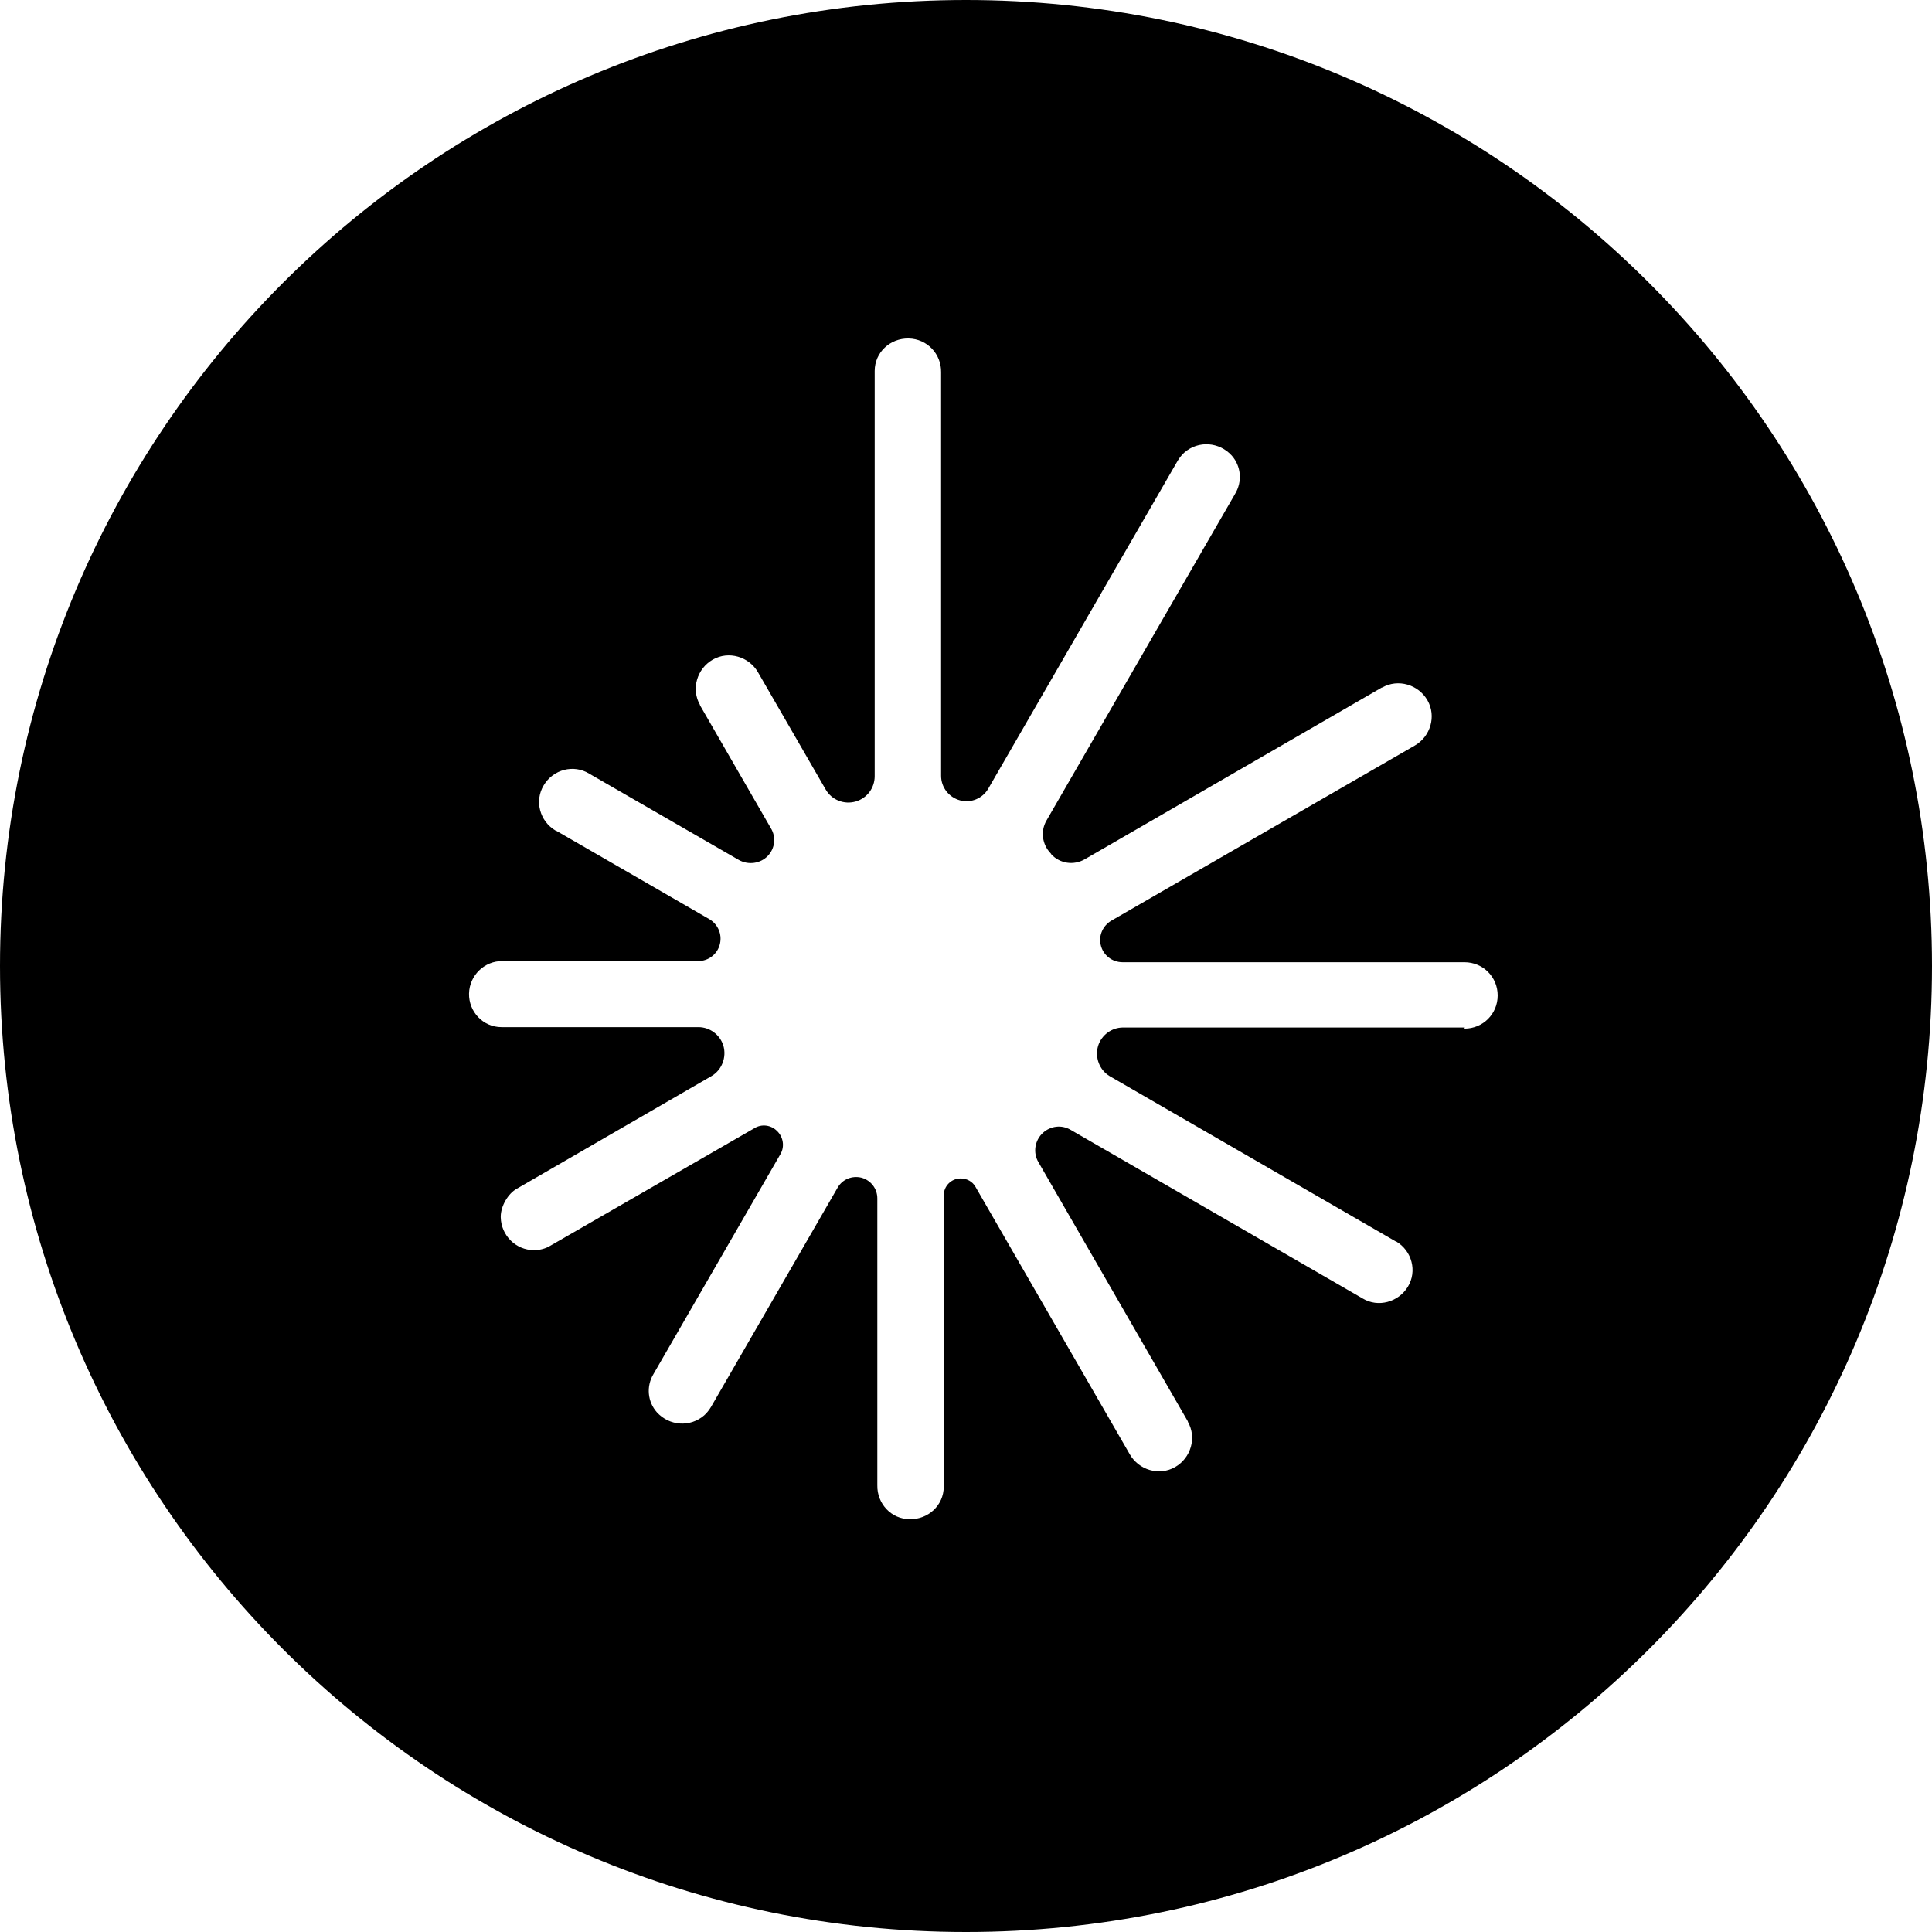
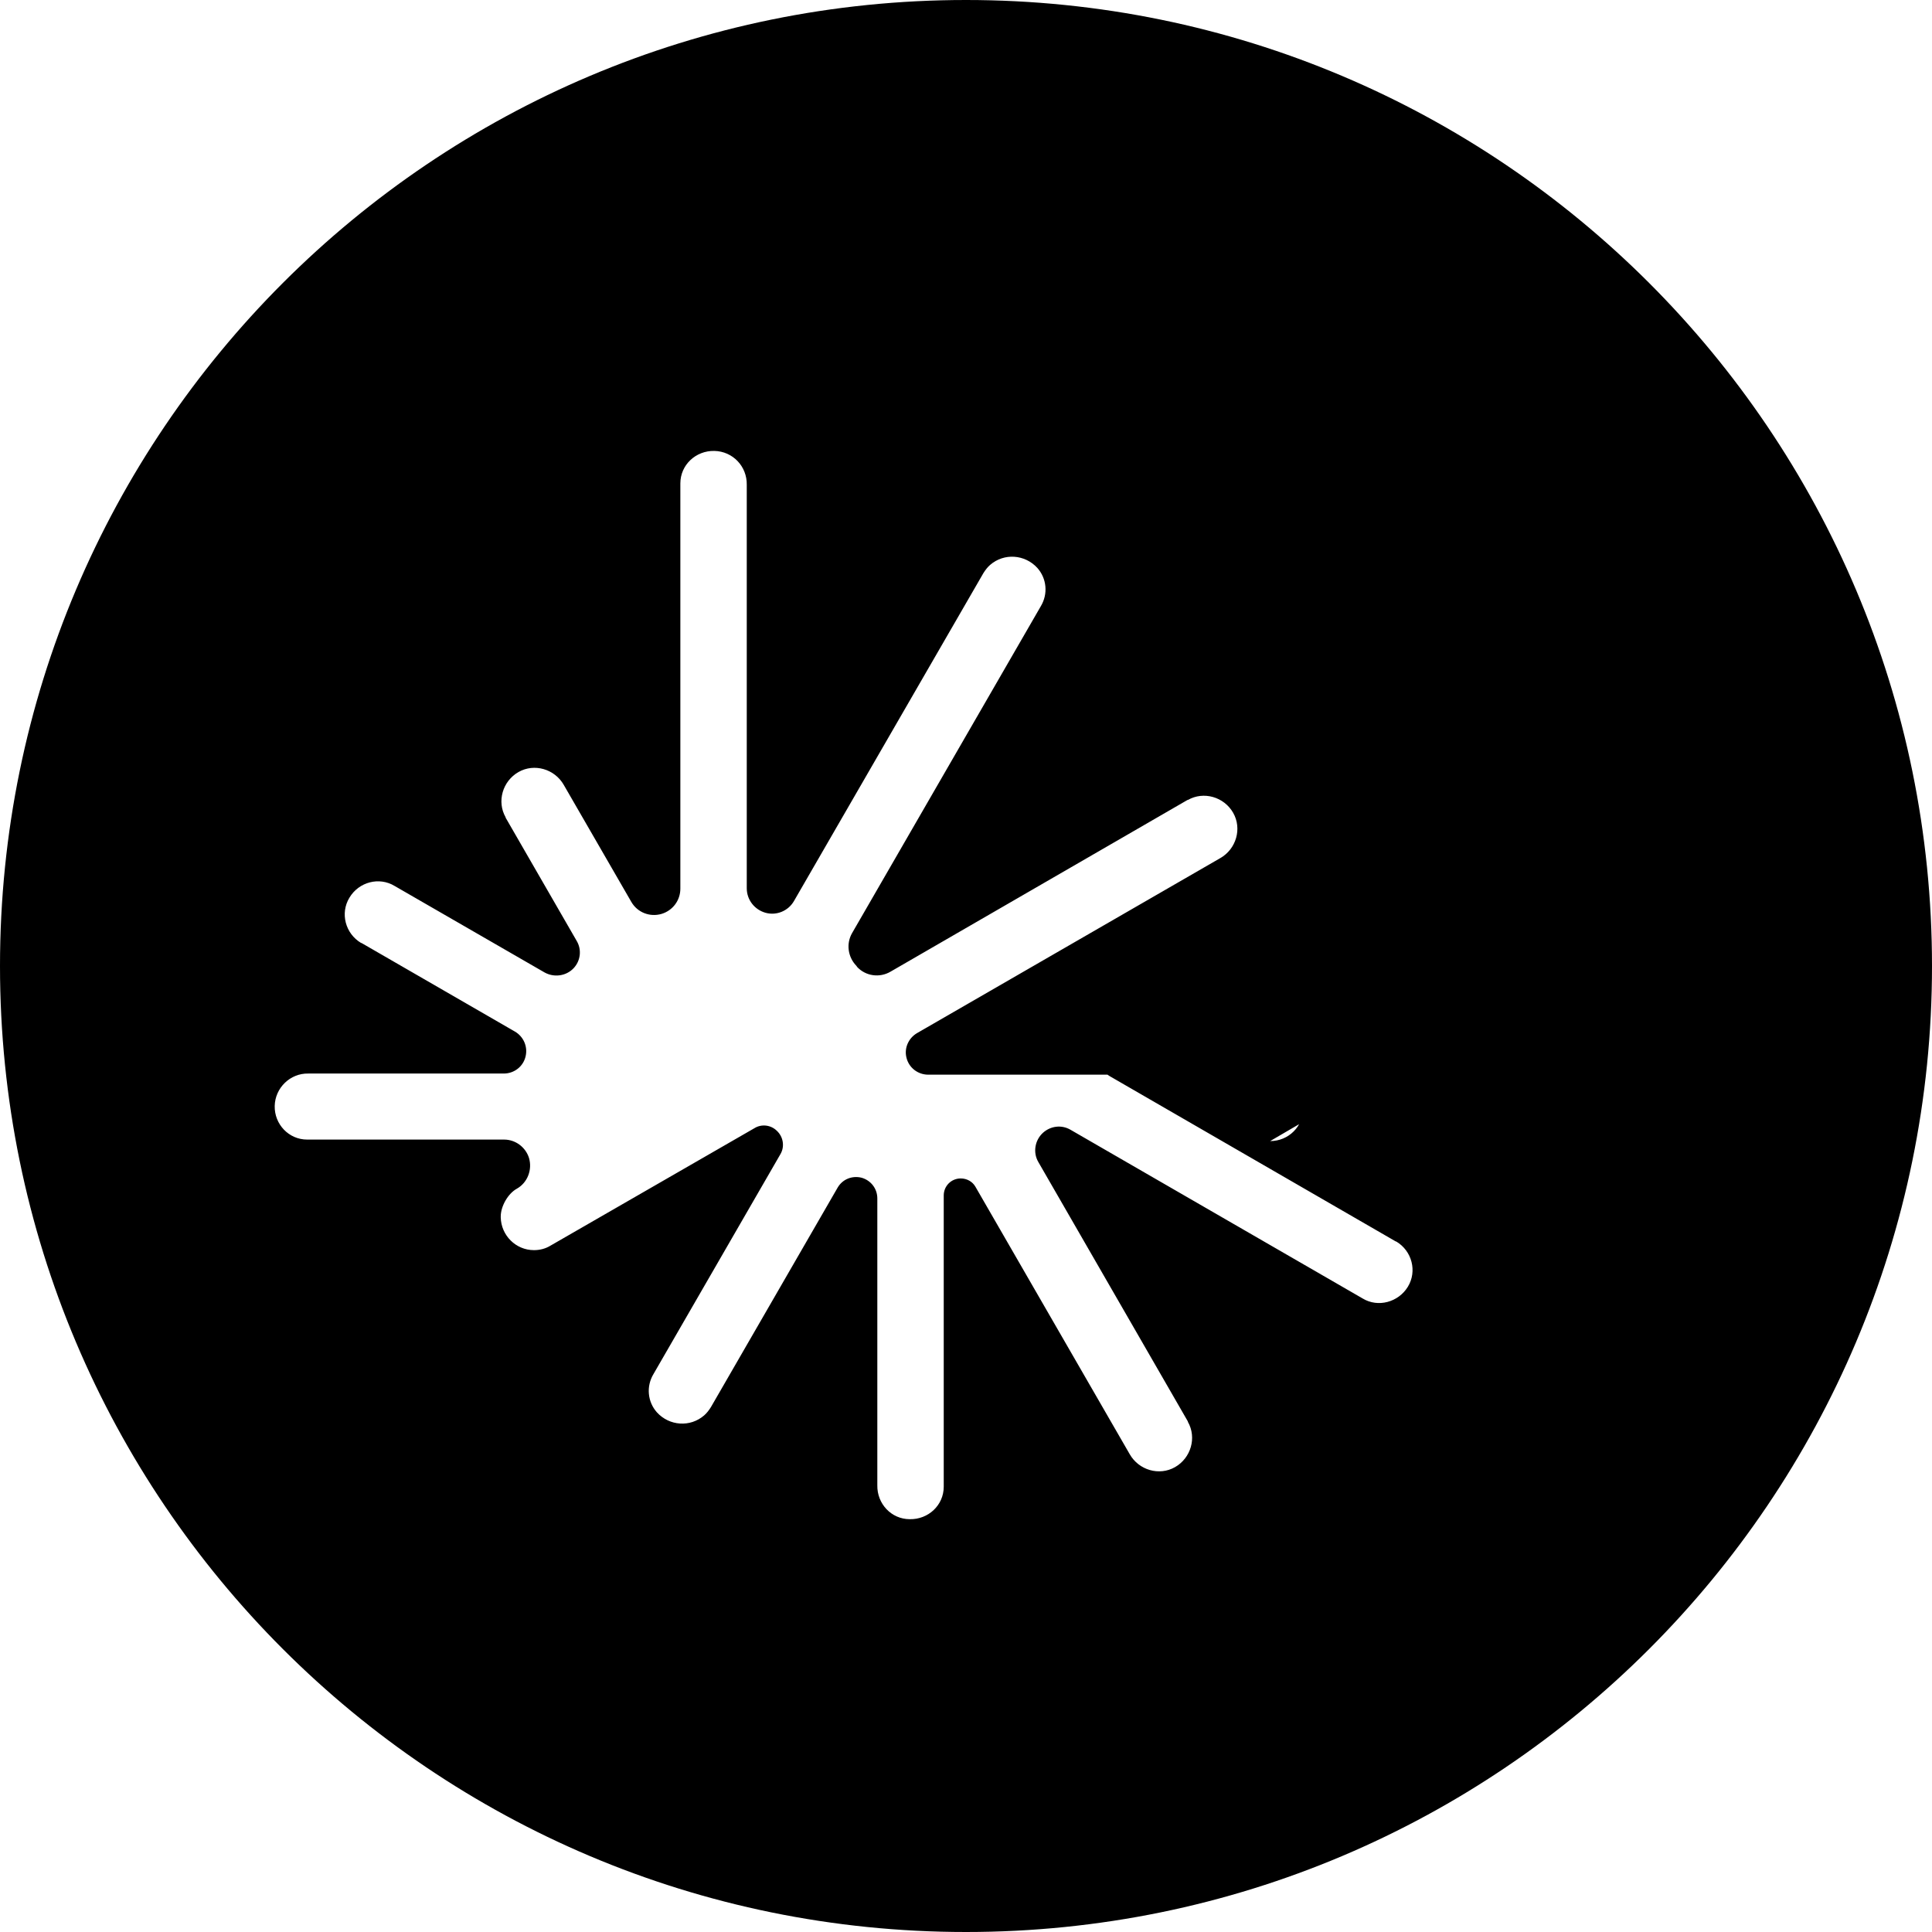
<svg xmlns="http://www.w3.org/2000/svg" id="Layer_1" data-name="Layer 1" version="1.1" viewBox="0 0 512 512">
  <defs>
    <style>
      .cls-1 {
        fill: #000;
        stroke-width: 0px;
      }
    </style>
  </defs>
-   <path class="cls-1" d="M256,0C114.6,0,0,114.6,0,256s114.6,256,256,256,256-114.6,256-256S397.4,0,256,0ZM388.2,272.3h-90.6c-3,0-5.7,2-6.6,4.9h0c-.9,3.1.4,6.4,3.1,8l75.8,43.8s0,0,.1,0c4.2,2.5,5.6,7.9,3.1,12s-7.9,5.6-12,3.1l-77.4-44.7c-2.4-1.4-5.3-1-7.3.8h0c-2.2,2-2.7,5.3-1.2,7.8l39.6,68.7s0,0,0,.1c2.4,4.2.8,9.6-3.4,12-4.2,2.4-9.6.8-12-3.4l-40.9-70.9c-.8-1.4-2.3-2.2-3.9-2.2-2.5,0-4.5,2-4.5,4.5v77c0,0,0,.1,0,.2,0,4.9-4.1,8.7-9,8.6-4.9,0-8.7-4.1-8.6-9v-76c0-2.6-1.7-4.8-4.2-5.5h0c-2.5-.6-5,.4-6.3,2.6l-33.6,58.2c-.5.8-1.1,1.6-1.8,2.2-3.7,3.2-9.2,2.8-12.5-.8-2.5-2.8-2.9-6.9-.9-10.2l33.6-58.2c1.2-2,.8-4.6-.9-6.2h0c-1.6-1.6-4.1-1.9-6-.7l-54,31.1c-1.3.8-2.8,1.2-4.4,1.2-4.8,0-8.7-3.9-8.8-8.7v-.2c0-2.7,1.9-6.1,4.3-7.4l51.5-29.8c2.8-1.6,4.1-5,3.2-8.1h0c-.9-2.9-3.6-4.9-6.6-4.9h-52c0,0-.1,0-.2,0-4.9,0-8.7-4.1-8.6-8.9s4.1-8.7,8.9-8.6h51.8c2.8,0,5.2-1.9,5.8-4.6h0c.6-2.6-.6-5.2-2.8-6.5l-40.7-23.5s0,0-.1,0c-4.2-2.5-5.6-7.9-3.1-12,2.5-4.2,7.9-5.6,12-3.1l39.7,22.9c2.5,1.4,5.7,1,7.7-1.1h0c1.9-2,2.2-5,.8-7.3l-18.8-32.6s0,0,0-.1c-2.4-4.2-.8-9.6,3.4-12,4.2-2.4,9.6-.8,12,3.4l17.9,31c1.6,2.8,4.9,4.1,8,3.2h0c3-.9,5-3.6,5-6.7v-107.2c0,0,0-.1,0-.2,0-4.9,4.1-8.7,9-8.6s8.7,4.1,8.6,9v106.9c0,3.1,2.1,5.7,5,6.5h0c2.9.8,6-.5,7.5-3.1l50.2-86.9c.5-.8,1.1-1.6,1.8-2.2,3.7-3.2,9.2-2.8,12.5.8,2.5,2.8,2.9,6.9.9,10.2l-50,86.6c-1.6,2.8-1.1,6.3,1.1,8.6,0,0,.2.2.2.3,2.3,2.5,6,3,8.9,1.3l78.7-45.5s0,0,.1,0c4.2-2.4,9.6-.8,12,3.4s.8,9.6-3.4,12l-80.4,46.4c-2.2,1.3-3.4,3.9-2.8,6.4h0c.6,2.7,3,4.6,5.8,4.6h90.4c0,0,.1,0,.2,0,4.9,0,8.8,3.9,8.8,8.8,0,4.9-3.9,8.8-8.8,8.8Z" />
+   <path class="cls-1" d="M256,0C114.6,0,0,114.6,0,256s114.6,256,256,256,256-114.6,256-256S397.4,0,256,0ZM388.2,272.3h-90.6c-3,0-5.7,2-6.6,4.9h0c-.9,3.1.4,6.4,3.1,8l75.8,43.8s0,0,.1,0c4.2,2.5,5.6,7.9,3.1,12s-7.9,5.6-12,3.1l-77.4-44.7c-2.4-1.4-5.3-1-7.3.8h0c-2.2,2-2.7,5.3-1.2,7.8l39.6,68.7s0,0,0,.1c2.4,4.2.8,9.6-3.4,12-4.2,2.4-9.6.8-12-3.4l-40.9-70.9c-.8-1.4-2.3-2.2-3.9-2.2-2.5,0-4.5,2-4.5,4.5v77c0,0,0,.1,0,.2,0,4.9-4.1,8.7-9,8.6-4.9,0-8.7-4.1-8.6-9v-76c0-2.6-1.7-4.8-4.2-5.5h0c-2.5-.6-5,.4-6.3,2.6l-33.6,58.2c-.5.8-1.1,1.6-1.8,2.2-3.7,3.2-9.2,2.8-12.5-.8-2.5-2.8-2.9-6.9-.9-10.2l33.6-58.2c1.2-2,.8-4.6-.9-6.2h0c-1.6-1.6-4.1-1.9-6-.7l-54,31.1c-1.3.8-2.8,1.2-4.4,1.2-4.8,0-8.7-3.9-8.8-8.7v-.2c0-2.7,1.9-6.1,4.3-7.4c2.8-1.6,4.1-5,3.2-8.1h0c-.9-2.9-3.6-4.9-6.6-4.9h-52c0,0-.1,0-.2,0-4.9,0-8.7-4.1-8.6-8.9s4.1-8.7,8.9-8.6h51.8c2.8,0,5.2-1.9,5.8-4.6h0c.6-2.6-.6-5.2-2.8-6.5l-40.7-23.5s0,0-.1,0c-4.2-2.5-5.6-7.9-3.1-12,2.5-4.2,7.9-5.6,12-3.1l39.7,22.9c2.5,1.4,5.7,1,7.7-1.1h0c1.9-2,2.2-5,.8-7.3l-18.8-32.6s0,0,0-.1c-2.4-4.2-.8-9.6,3.4-12,4.2-2.4,9.6-.8,12,3.4l17.9,31c1.6,2.8,4.9,4.1,8,3.2h0c3-.9,5-3.6,5-6.7v-107.2c0,0,0-.1,0-.2,0-4.9,4.1-8.7,9-8.6s8.7,4.1,8.6,9v106.9c0,3.1,2.1,5.7,5,6.5h0c2.9.8,6-.5,7.5-3.1l50.2-86.9c.5-.8,1.1-1.6,1.8-2.2,3.7-3.2,9.2-2.8,12.5.8,2.5,2.8,2.9,6.9.9,10.2l-50,86.6c-1.6,2.8-1.1,6.3,1.1,8.6,0,0,.2.2.2.3,2.3,2.5,6,3,8.9,1.3l78.7-45.5s0,0,.1,0c4.2-2.4,9.6-.8,12,3.4s.8,9.6-3.4,12l-80.4,46.4c-2.2,1.3-3.4,3.9-2.8,6.4h0c.6,2.7,3,4.6,5.8,4.6h90.4c0,0,.1,0,.2,0,4.9,0,8.8,3.9,8.8,8.8,0,4.9-3.9,8.8-8.8,8.8Z" />
</svg>